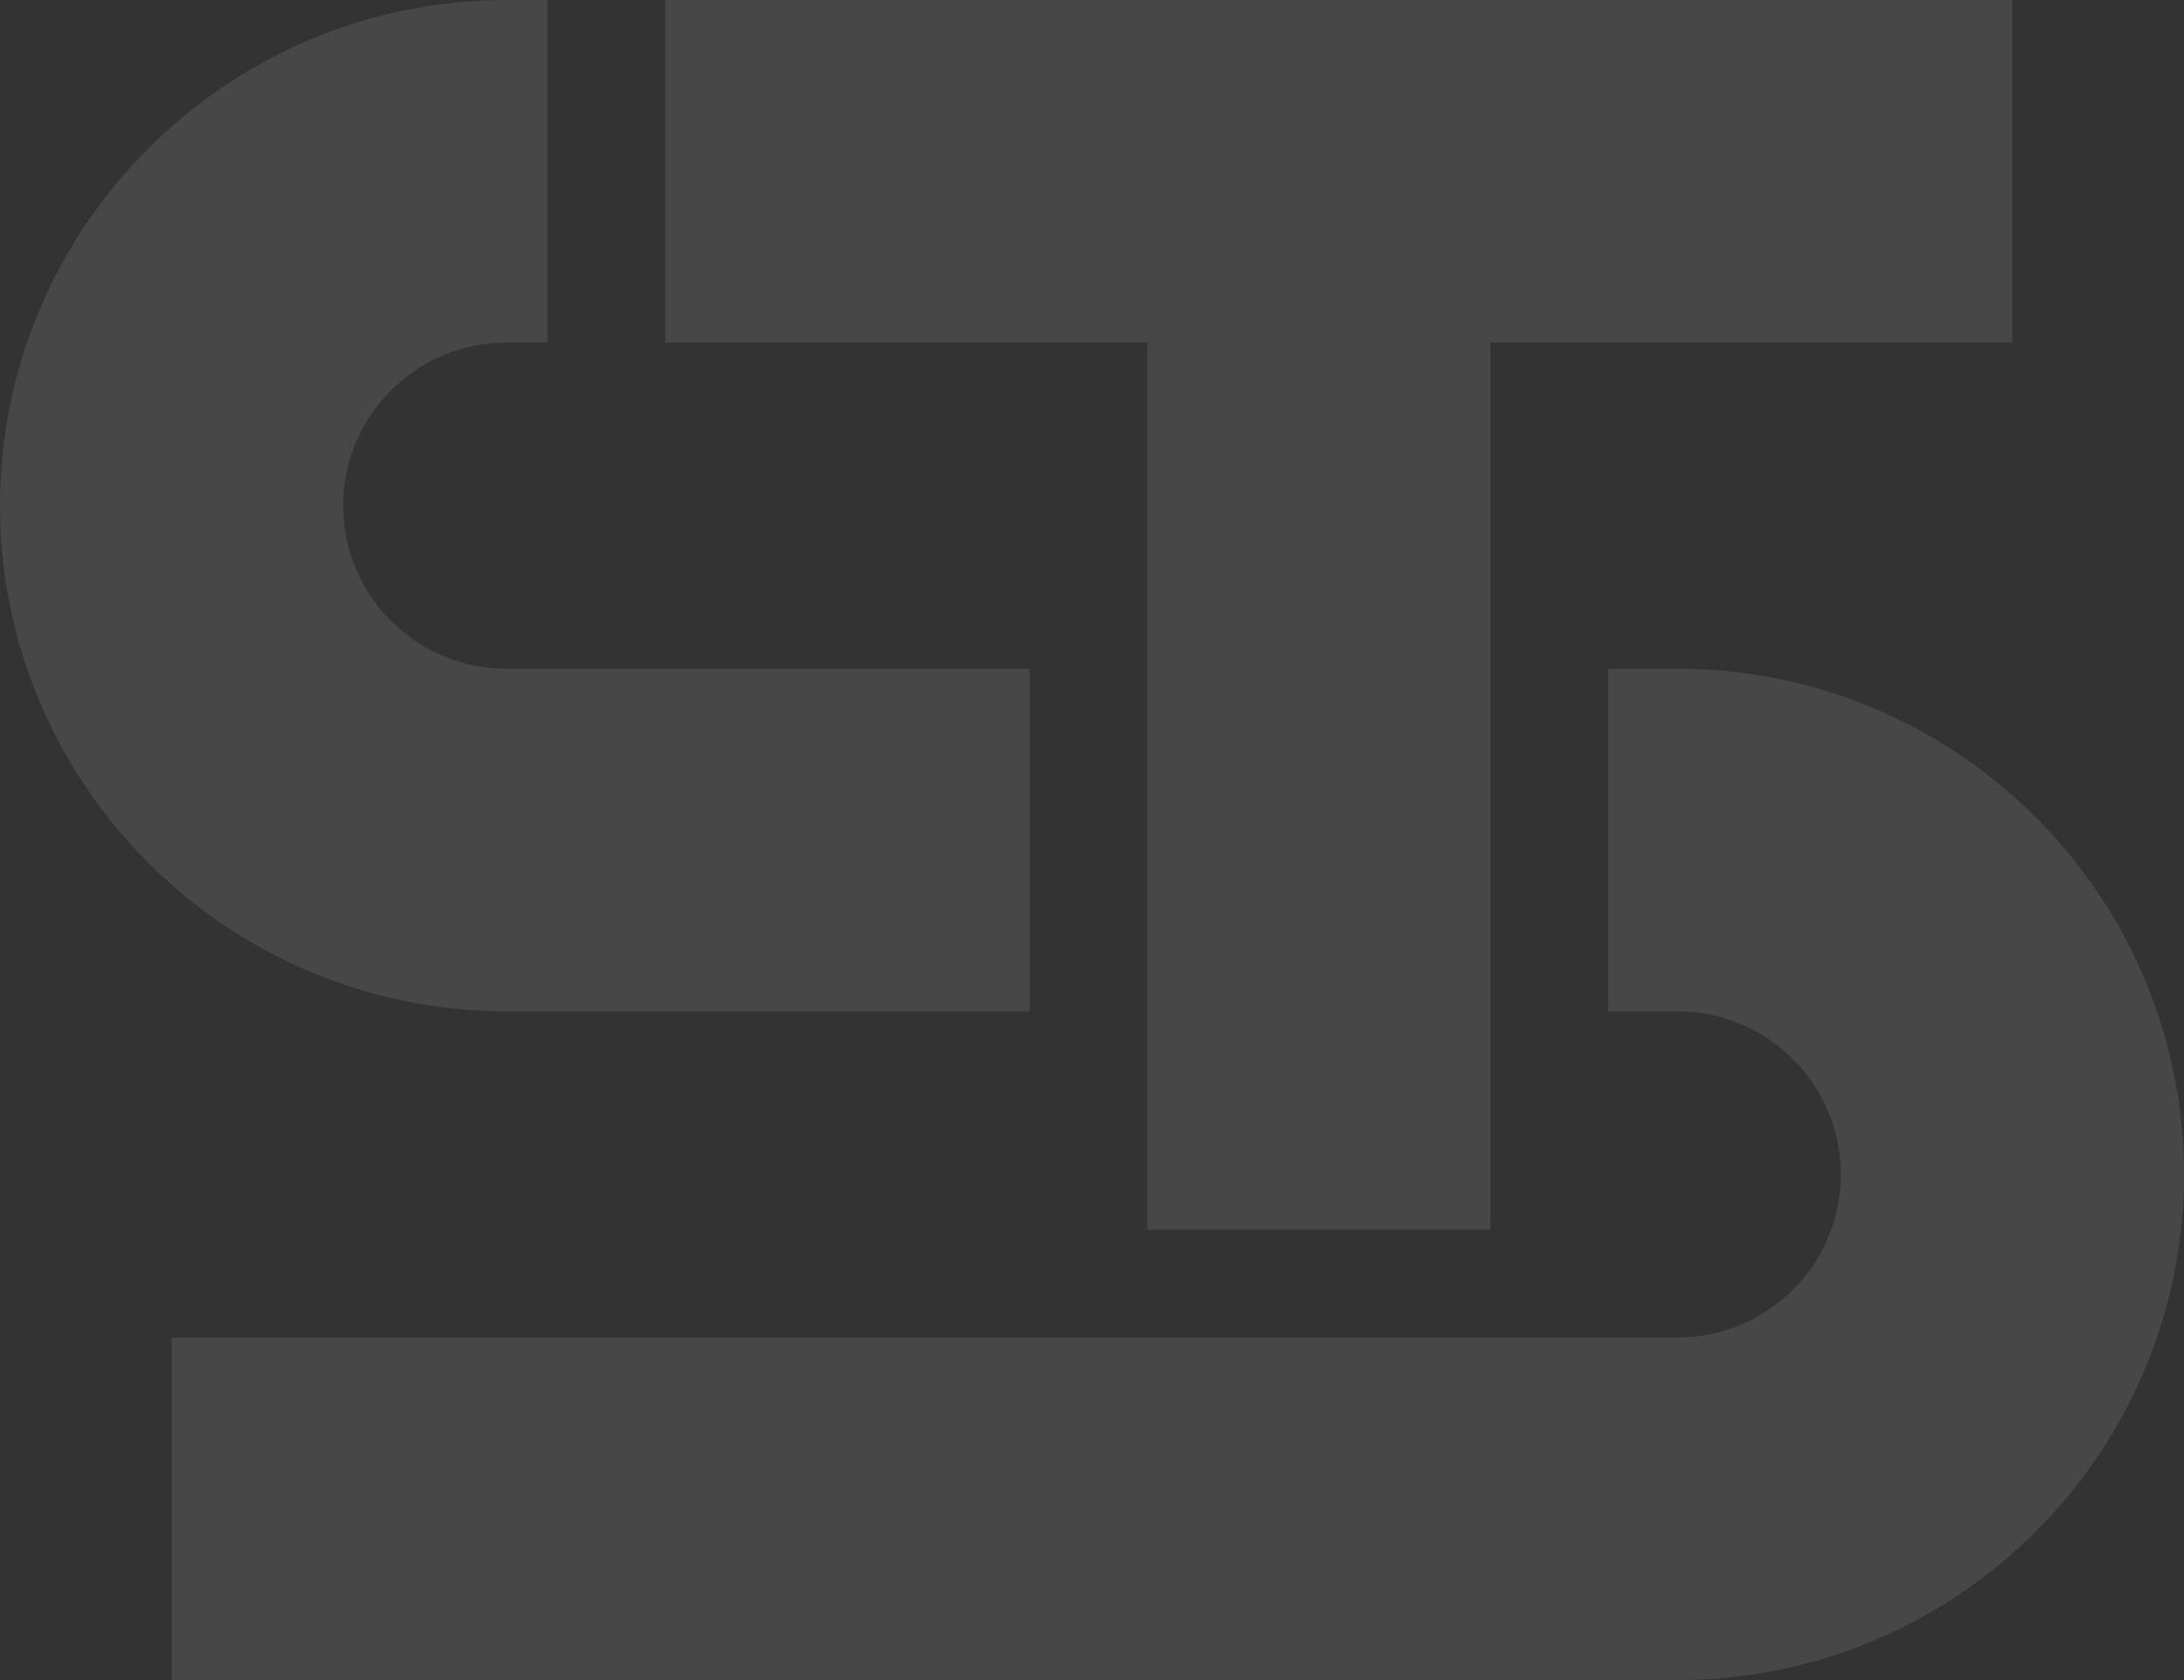
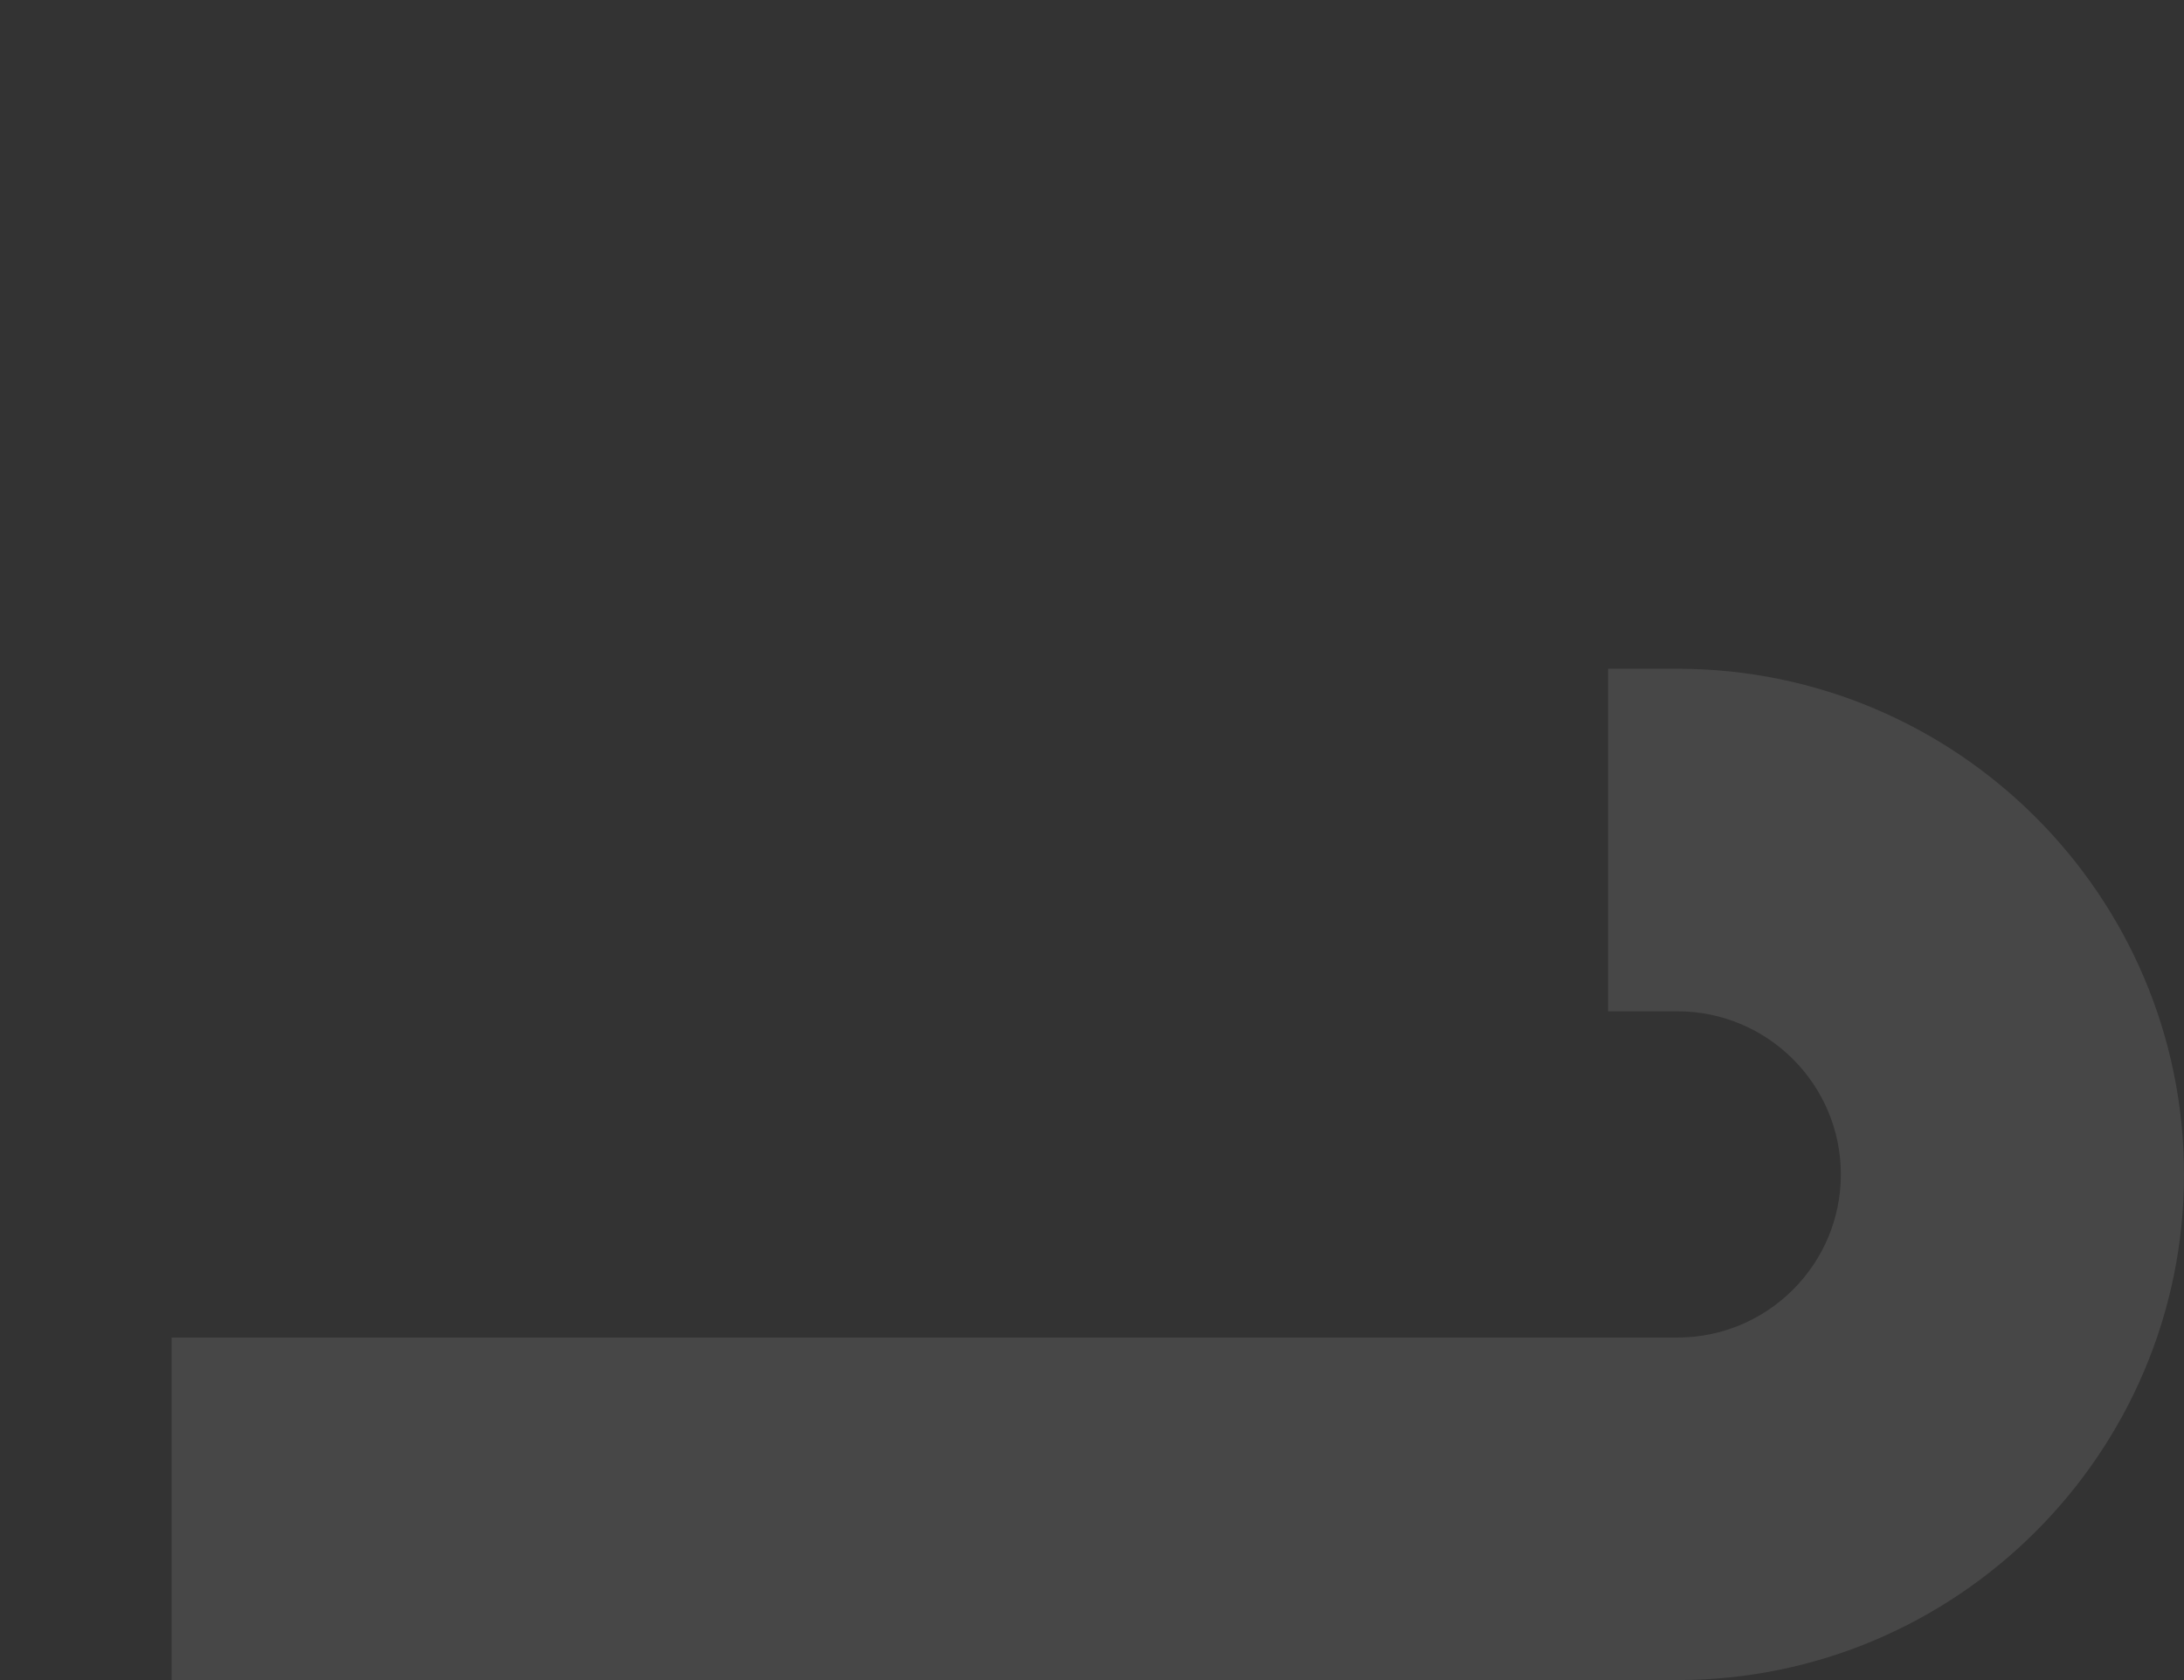
<svg xmlns="http://www.w3.org/2000/svg" width="624" height="480" viewBox="0 0 624 480" fill="none">
  <rect x="0" y="0" width="624" height="480" fill="#333333" stroke="none" />
-   <path d="M144.73 191.068H294.188V288.932H144.73C64.934 288.932 0 224.136 0 144.466C0 64.796 64.934 0 144.73 0H156.416V97.865H144.73C118.976 97.865 98.044 118.797 98.044 144.466C98.044 170.136 118.976 191.068 144.73 191.068Z" fill="white" fill-opacity="0.1" />
-   <path d="M574.969 0V97.865H425.852V351.332H327.789V97.865H190.056V0H574.969Z" fill="white" fill-opacity="0.1" />
  <path d="M479.27 191.068H459.453V288.933H479.27C505.024 288.933 525.956 309.827 525.956 335.535C525.956 361.242 505.024 382.136 479.27 382.136H49.031V480.001H479.27C559.085 480.001 624 415.185 624 335.535C624 255.884 559.066 191.068 479.27 191.068Z" fill="white" fill-opacity="0.1" />
</svg>